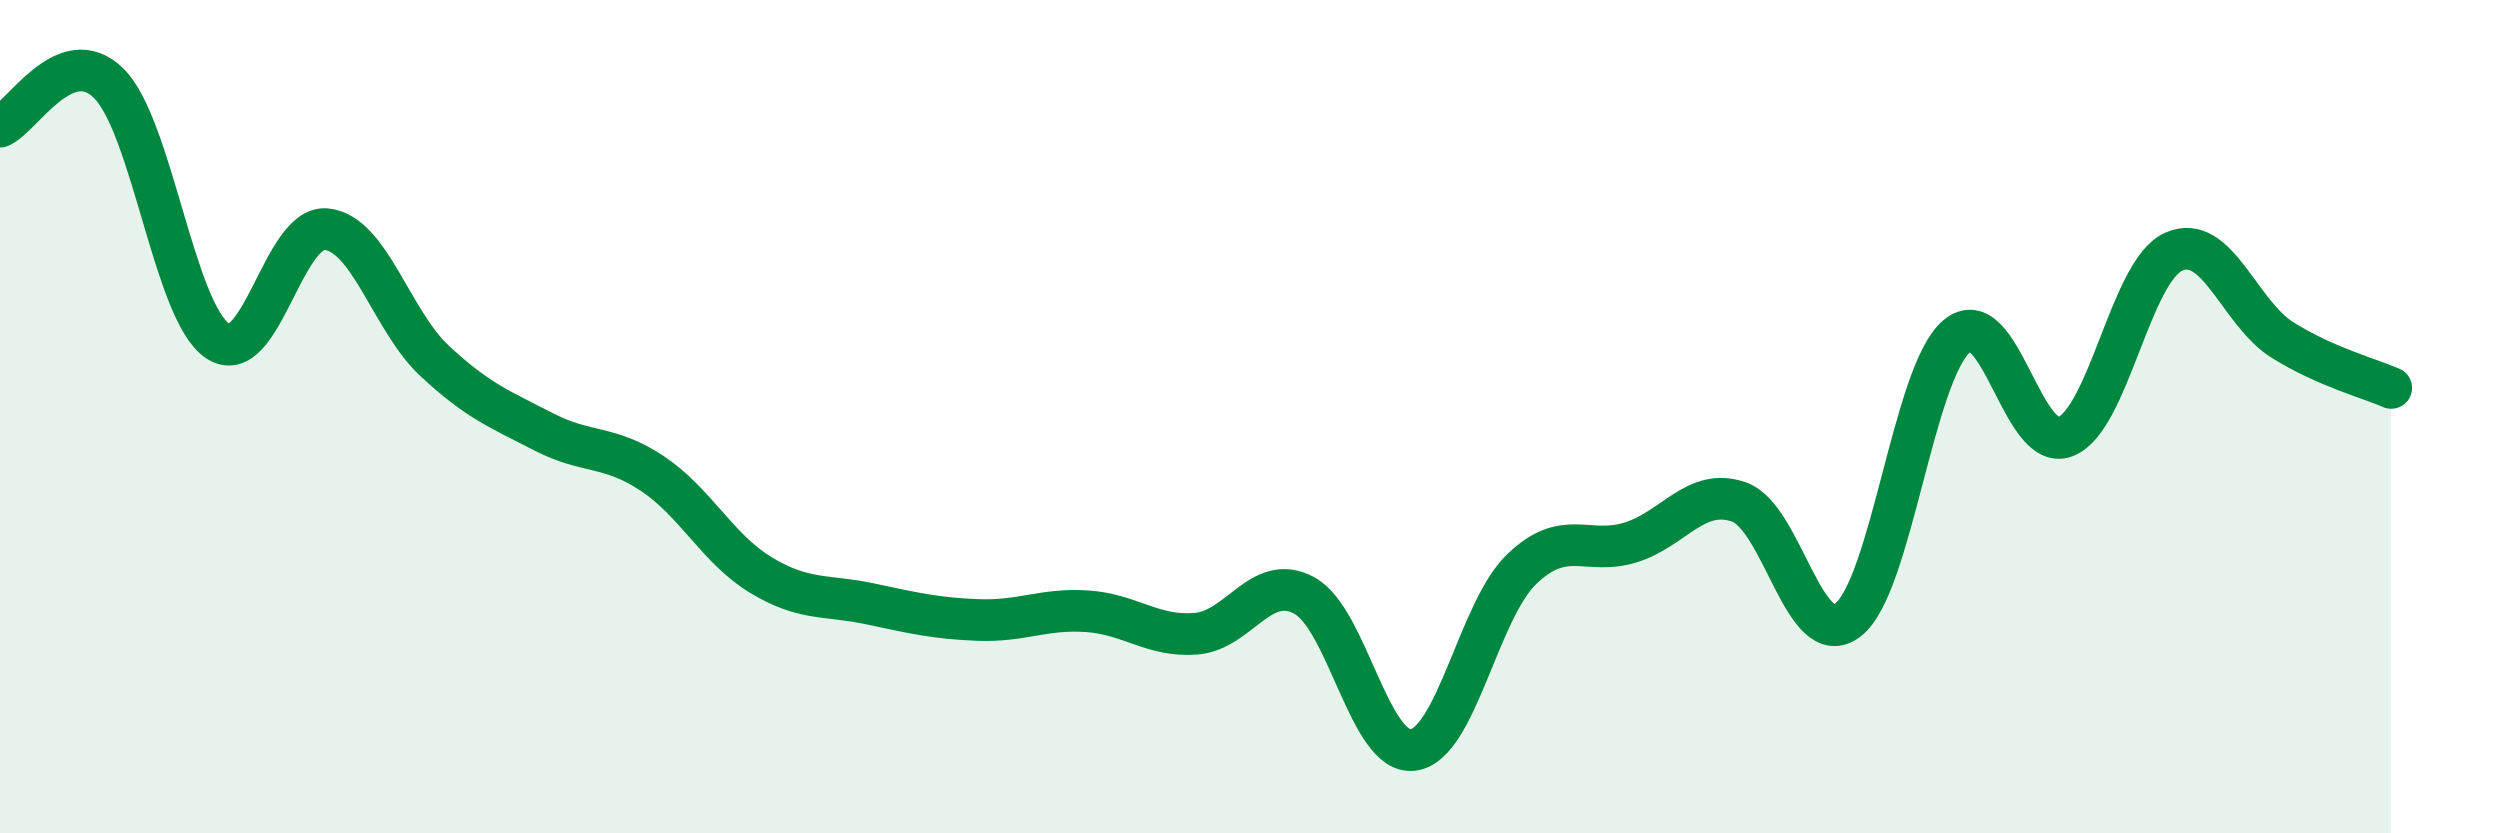
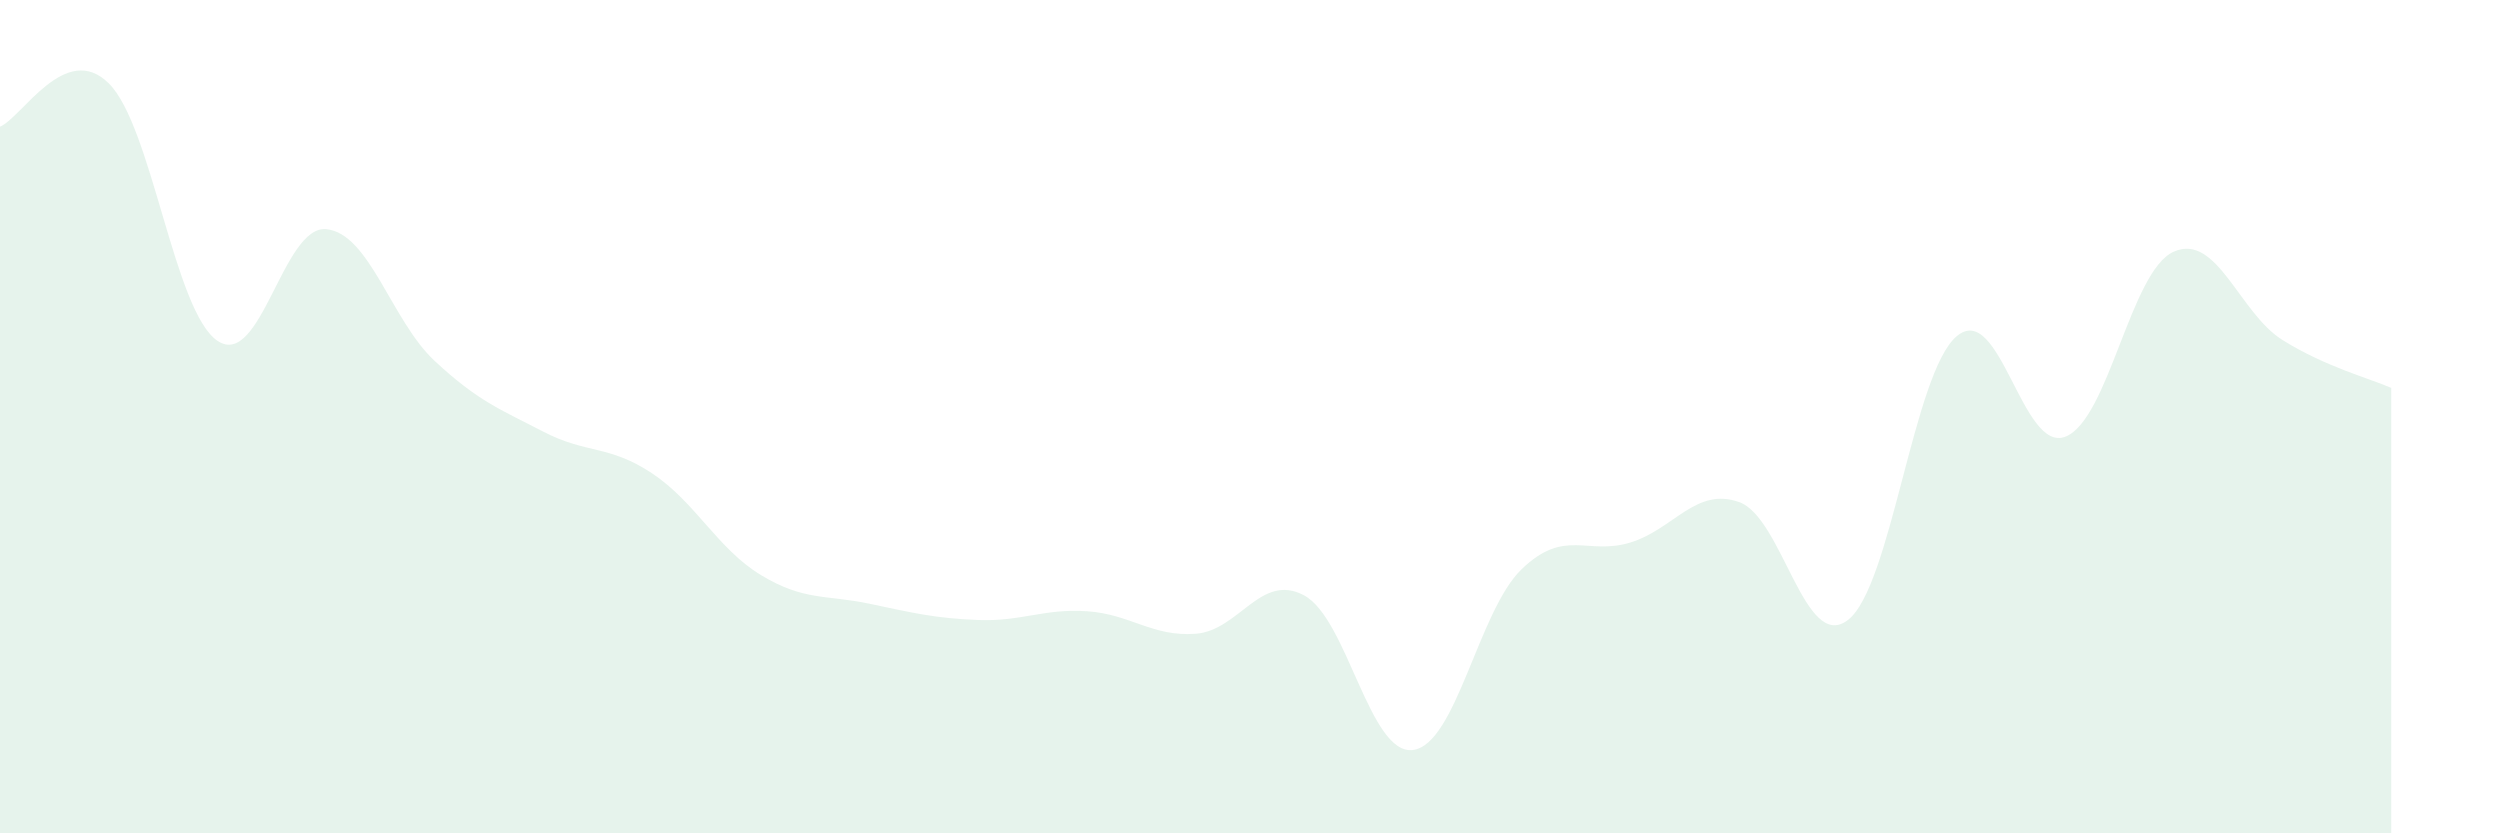
<svg xmlns="http://www.w3.org/2000/svg" width="60" height="20" viewBox="0 0 60 20">
  <path d="M 0,3.04 C 0.52,2.83 1.57,0.97 2.61,2 C 3.65,3.03 4.18,7.48 5.22,8.18 C 6.26,8.88 6.79,5.4 7.83,5.5 C 8.87,5.6 9.39,7.69 10.43,8.66 C 11.47,9.63 12,9.82 13.04,10.36 C 14.08,10.9 14.61,10.67 15.65,11.36 C 16.69,12.05 17.22,13.17 18.26,13.8 C 19.3,14.43 19.83,14.27 20.87,14.49 C 21.91,14.71 22.44,14.84 23.48,14.88 C 24.52,14.92 25.05,14.6 26.09,14.67 C 27.13,14.74 27.66,15.29 28.7,15.21 C 29.74,15.13 30.26,13.73 31.3,14.29 C 32.34,14.85 32.87,18.13 33.91,18 C 34.95,17.87 35.48,14.66 36.52,13.66 C 37.56,12.66 38.09,13.34 39.13,13.02 C 40.17,12.7 40.7,11.68 41.74,12.05 C 42.78,12.42 43.31,15.68 44.35,14.88 C 45.39,14.08 45.92,8.95 46.96,8.07 C 48,7.19 48.53,10.89 49.57,10.48 C 50.61,10.07 51.13,6.5 52.17,6.04 C 53.21,5.58 53.74,7.51 54.78,8.16 C 55.82,8.81 56.87,9.08 57.39,9.31L57.39 20L0 20Z" fill="#008740" opacity="0.1" stroke-linecap="round" stroke-linejoin="round" />
-   <path d="M 0,3.04 C 0.52,2.83 1.57,0.97 2.61,2 C 3.65,3.03 4.18,7.48 5.22,8.18 C 6.26,8.88 6.79,5.4 7.83,5.5 C 8.87,5.6 9.39,7.69 10.43,8.66 C 11.47,9.63 12,9.82 13.04,10.36 C 14.08,10.9 14.61,10.67 15.65,11.36 C 16.69,12.05 17.22,13.17 18.26,13.8 C 19.3,14.43 19.83,14.27 20.87,14.49 C 21.91,14.71 22.44,14.84 23.48,14.88 C 24.52,14.92 25.05,14.6 26.09,14.67 C 27.13,14.74 27.66,15.29 28.7,15.21 C 29.74,15.13 30.26,13.73 31.3,14.29 C 32.34,14.85 32.87,18.13 33.91,18 C 34.95,17.87 35.48,14.66 36.52,13.66 C 37.56,12.66 38.09,13.34 39.13,13.02 C 40.17,12.7 40.7,11.68 41.74,12.05 C 42.78,12.42 43.31,15.68 44.35,14.88 C 45.39,14.08 45.92,8.95 46.96,8.07 C 48,7.19 48.53,10.89 49.57,10.48 C 50.61,10.07 51.13,6.5 52.17,6.04 C 53.21,5.58 53.74,7.51 54.78,8.16 C 55.82,8.81 56.87,9.08 57.39,9.31" stroke="#008740" stroke-width="1" fill="none" stroke-linecap="round" stroke-linejoin="round" />
</svg>